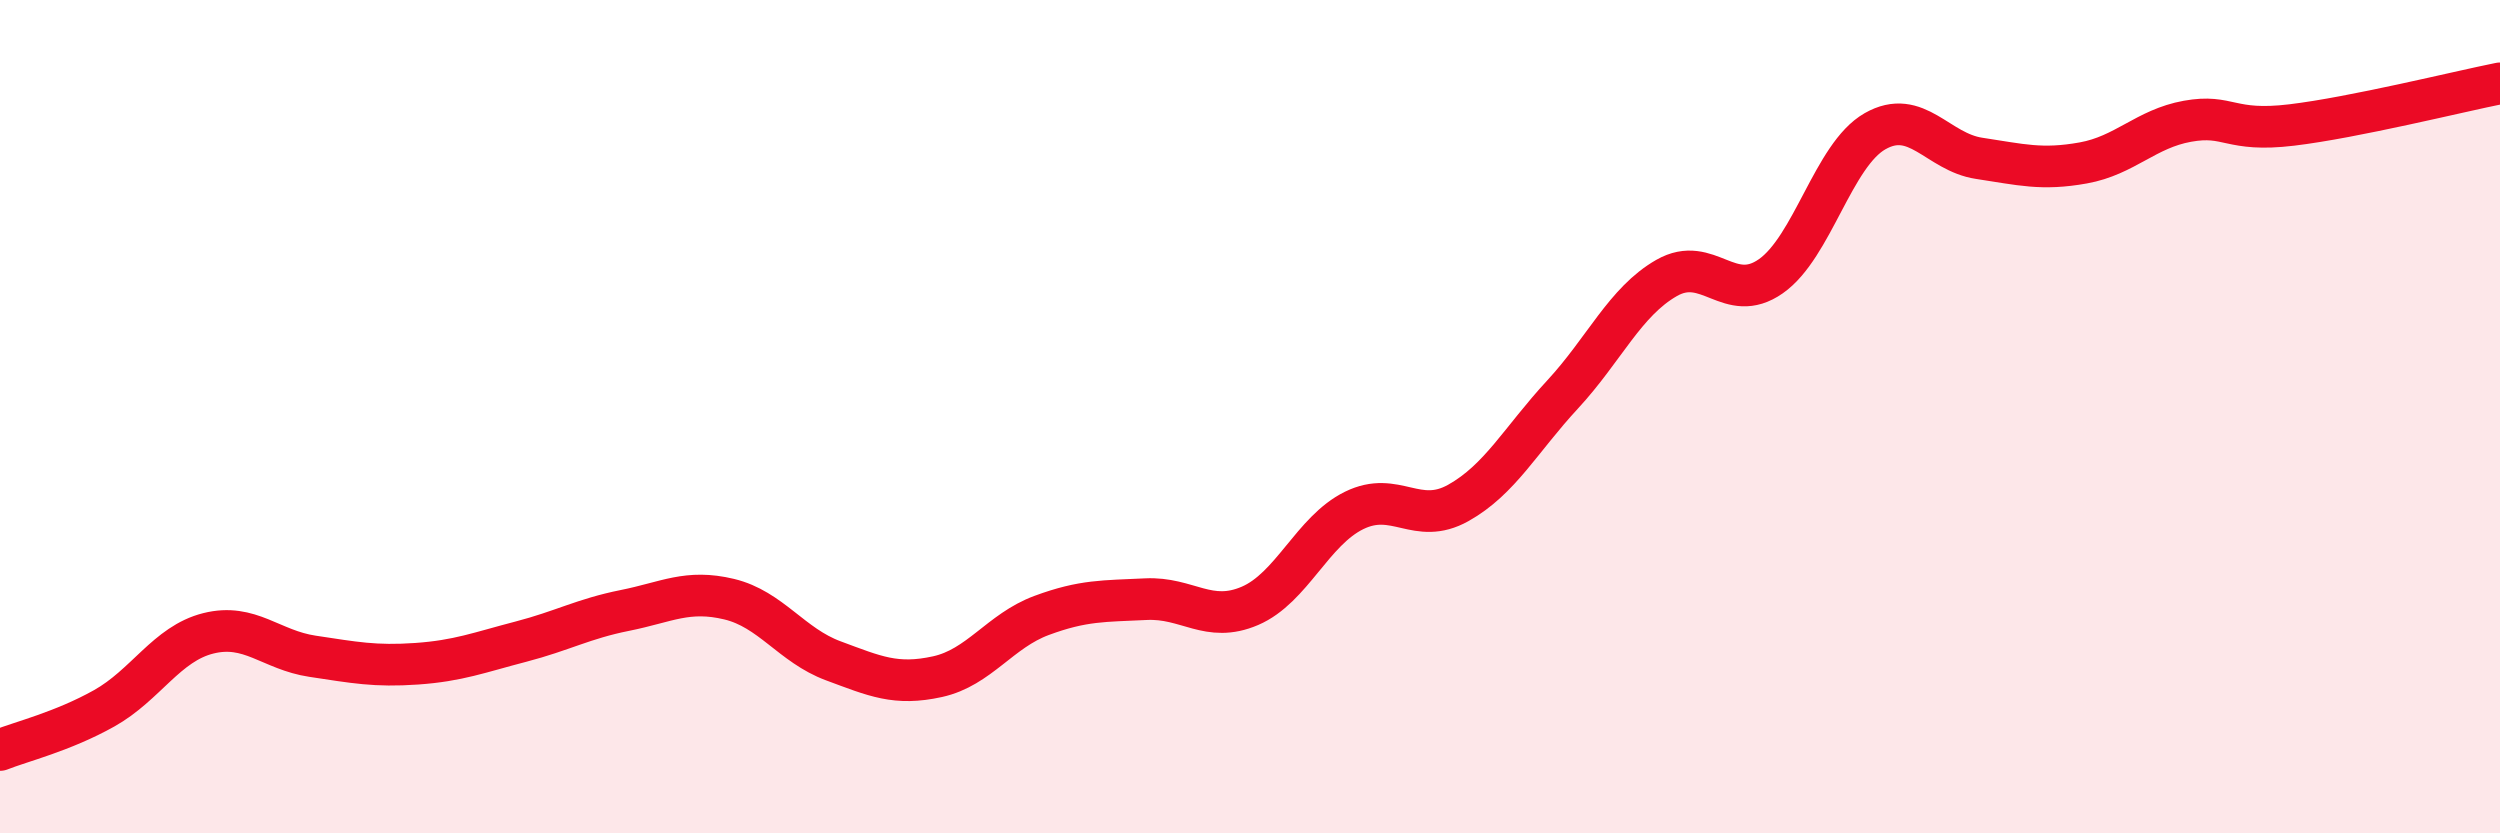
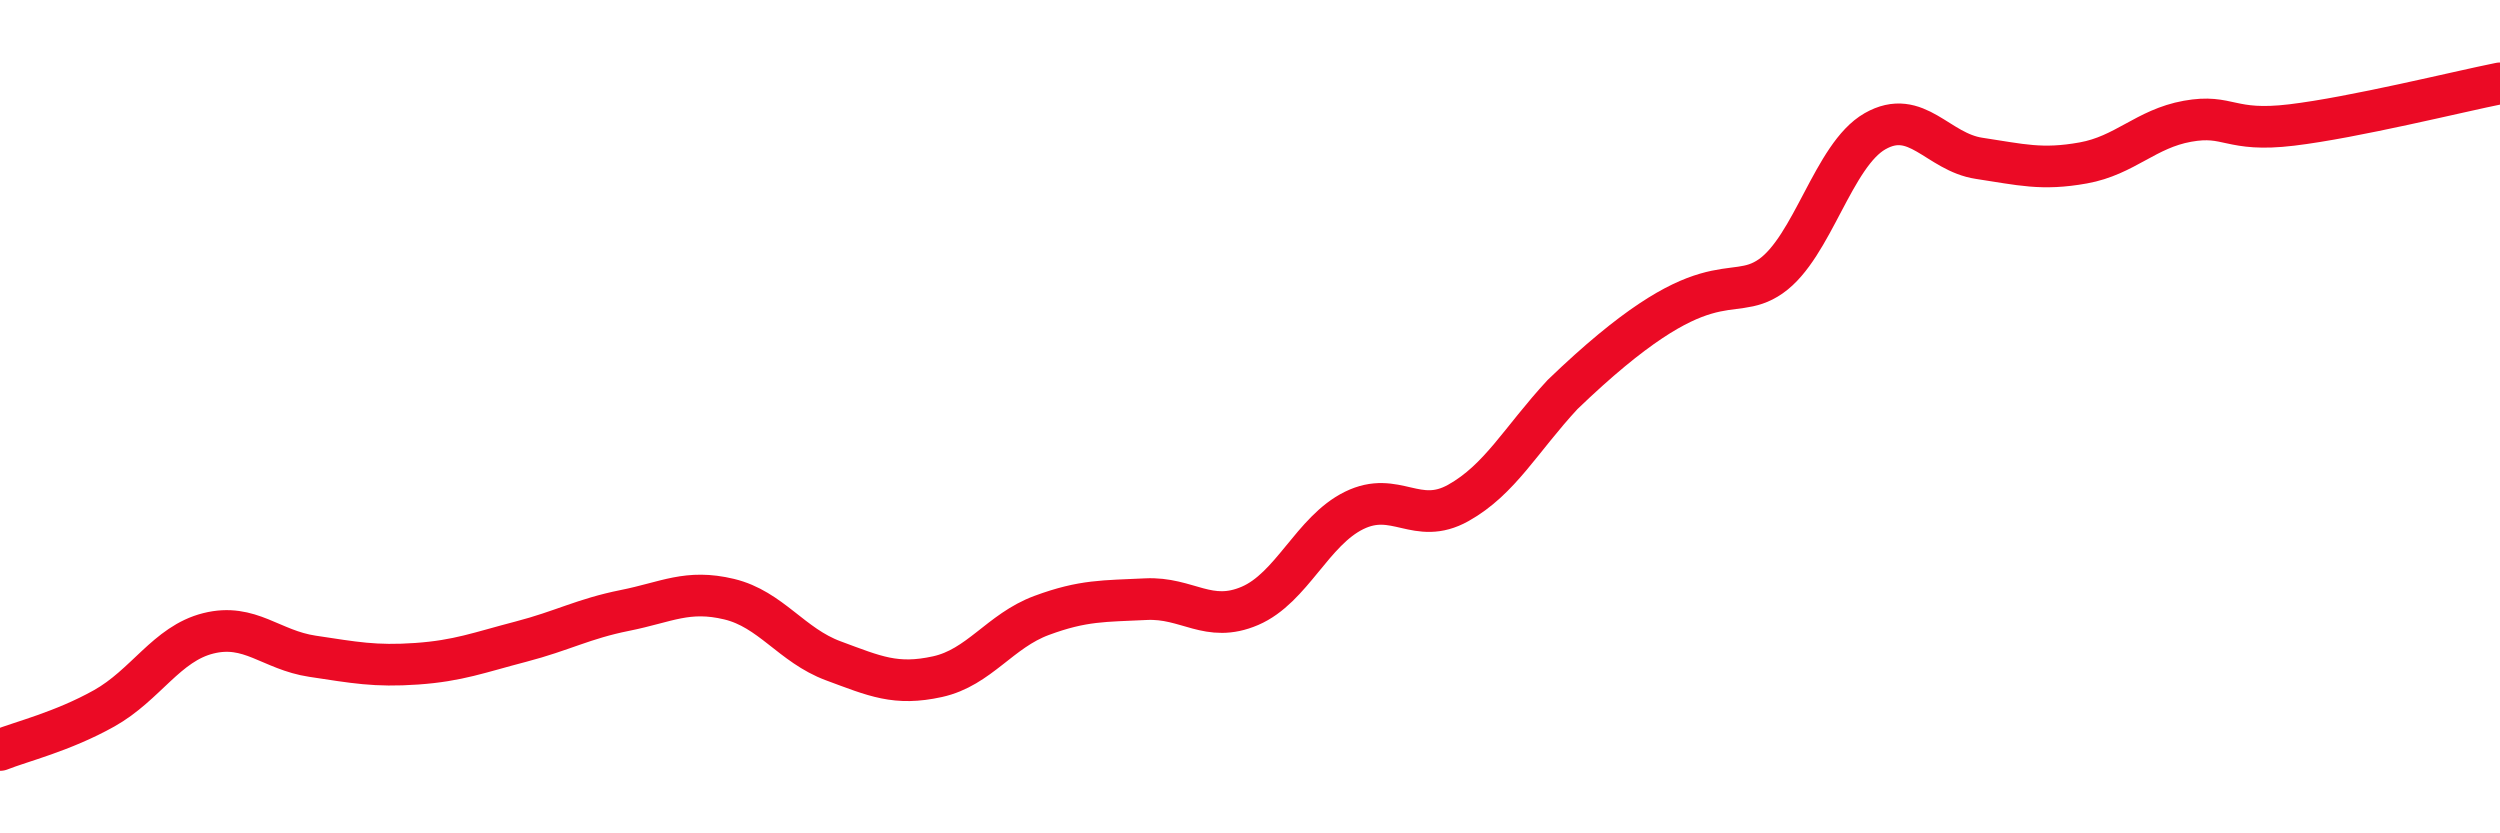
<svg xmlns="http://www.w3.org/2000/svg" width="60" height="20" viewBox="0 0 60 20">
-   <path d="M 0,18 C 0.5,17.8 1.5,17.56 2.5,17 C 3.5,16.44 4,15.45 5,15.2 C 6,14.95 6.5,15.6 7.5,15.75 C 8.5,15.9 9,16 10,15.93 C 11,15.86 11.5,15.66 12.5,15.4 C 13.5,15.14 14,14.85 15,14.65 C 16,14.45 16.5,14.14 17.5,14.38 C 18.5,14.62 19,15.49 20,15.86 C 21,16.23 21.5,16.46 22.5,16.24 C 23.5,16.02 24,15.14 25,14.77 C 26,14.4 26.5,14.43 27.5,14.38 C 28.5,14.33 29,14.97 30,14.54 C 31,14.11 31.5,12.74 32.5,12.25 C 33.5,11.76 34,12.63 35,12.07 C 36,11.51 36.5,10.55 37.5,9.47 C 38.5,8.39 39,7.24 40,6.67 C 41,6.1 41.5,7.33 42.5,6.63 C 43.5,5.93 44,3.72 45,3.15 C 46,2.58 46.5,3.65 47.5,3.8 C 48.5,3.95 49,4.09 50,3.91 C 51,3.73 51.5,3.09 52.5,2.91 C 53.5,2.73 53.5,3.18 55,3 C 56.5,2.82 59,2.2 60,2L60 20L0 20Z" fill="#EB0A25" opacity="0.1" stroke-linecap="round" stroke-linejoin="round" />
-   <path d="M 0,18 C 0.5,17.8 1.5,17.56 2.5,17 C 3.5,16.44 4,15.45 5,15.2 C 6,14.95 6.5,15.6 7.5,15.75 C 8.5,15.9 9,16 10,15.93 C 11,15.86 11.5,15.66 12.5,15.4 C 13.5,15.14 14,14.85 15,14.65 C 16,14.45 16.5,14.14 17.5,14.38 C 18.5,14.62 19,15.49 20,15.86 C 21,16.23 21.5,16.46 22.5,16.24 C 23.5,16.02 24,15.14 25,14.77 C 26,14.4 26.5,14.43 27.5,14.38 C 28.5,14.33 29,14.97 30,14.54 C 31,14.11 31.5,12.74 32.5,12.25 C 33.5,11.76 34,12.63 35,12.07 C 36,11.51 36.5,10.55 37.5,9.47 C 38.5,8.39 39,7.24 40,6.67 C 41,6.1 41.5,7.33 42.5,6.63 C 43.5,5.93 44,3.72 45,3.15 C 46,2.58 46.5,3.65 47.5,3.8 C 48.5,3.95 49,4.09 50,3.91 C 51,3.73 51.5,3.09 52.5,2.91 C 53.5,2.73 53.5,3.18 55,3 C 56.5,2.82 59,2.2 60,2" stroke="#EB0A25" stroke-width="1" fill="none" stroke-linecap="round" stroke-linejoin="round" />
+   <path d="M 0,18 C 0.5,17.8 1.5,17.56 2.5,17 C 3.5,16.44 4,15.45 5,15.2 C 6,14.95 6.5,15.6 7.5,15.75 C 8.5,15.9 9,16 10,15.93 C 11,15.86 11.5,15.66 12.5,15.4 C 13.5,15.14 14,14.85 15,14.65 C 16,14.45 16.5,14.14 17.5,14.38 C 18.5,14.62 19,15.49 20,15.86 C 21,16.23 21.5,16.46 22.5,16.24 C 23.5,16.02 24,15.14 25,14.77 C 26,14.4 26.5,14.43 27.5,14.38 C 28.5,14.33 29,14.97 30,14.54 C 31,14.11 31.5,12.74 32.5,12.25 C 33.5,11.76 34,12.63 35,12.07 C 36,11.51 36.5,10.55 37.5,9.47 C 41,6.1 41.5,7.33 42.5,6.63 C 43.5,5.93 44,3.72 45,3.15 C 46,2.58 46.5,3.65 47.5,3.8 C 48.5,3.95 49,4.09 50,3.91 C 51,3.73 51.5,3.09 52.5,2.91 C 53.5,2.73 53.5,3.18 55,3 C 56.5,2.82 59,2.2 60,2" stroke="#EB0A25" stroke-width="1" fill="none" stroke-linecap="round" stroke-linejoin="round" />
</svg>